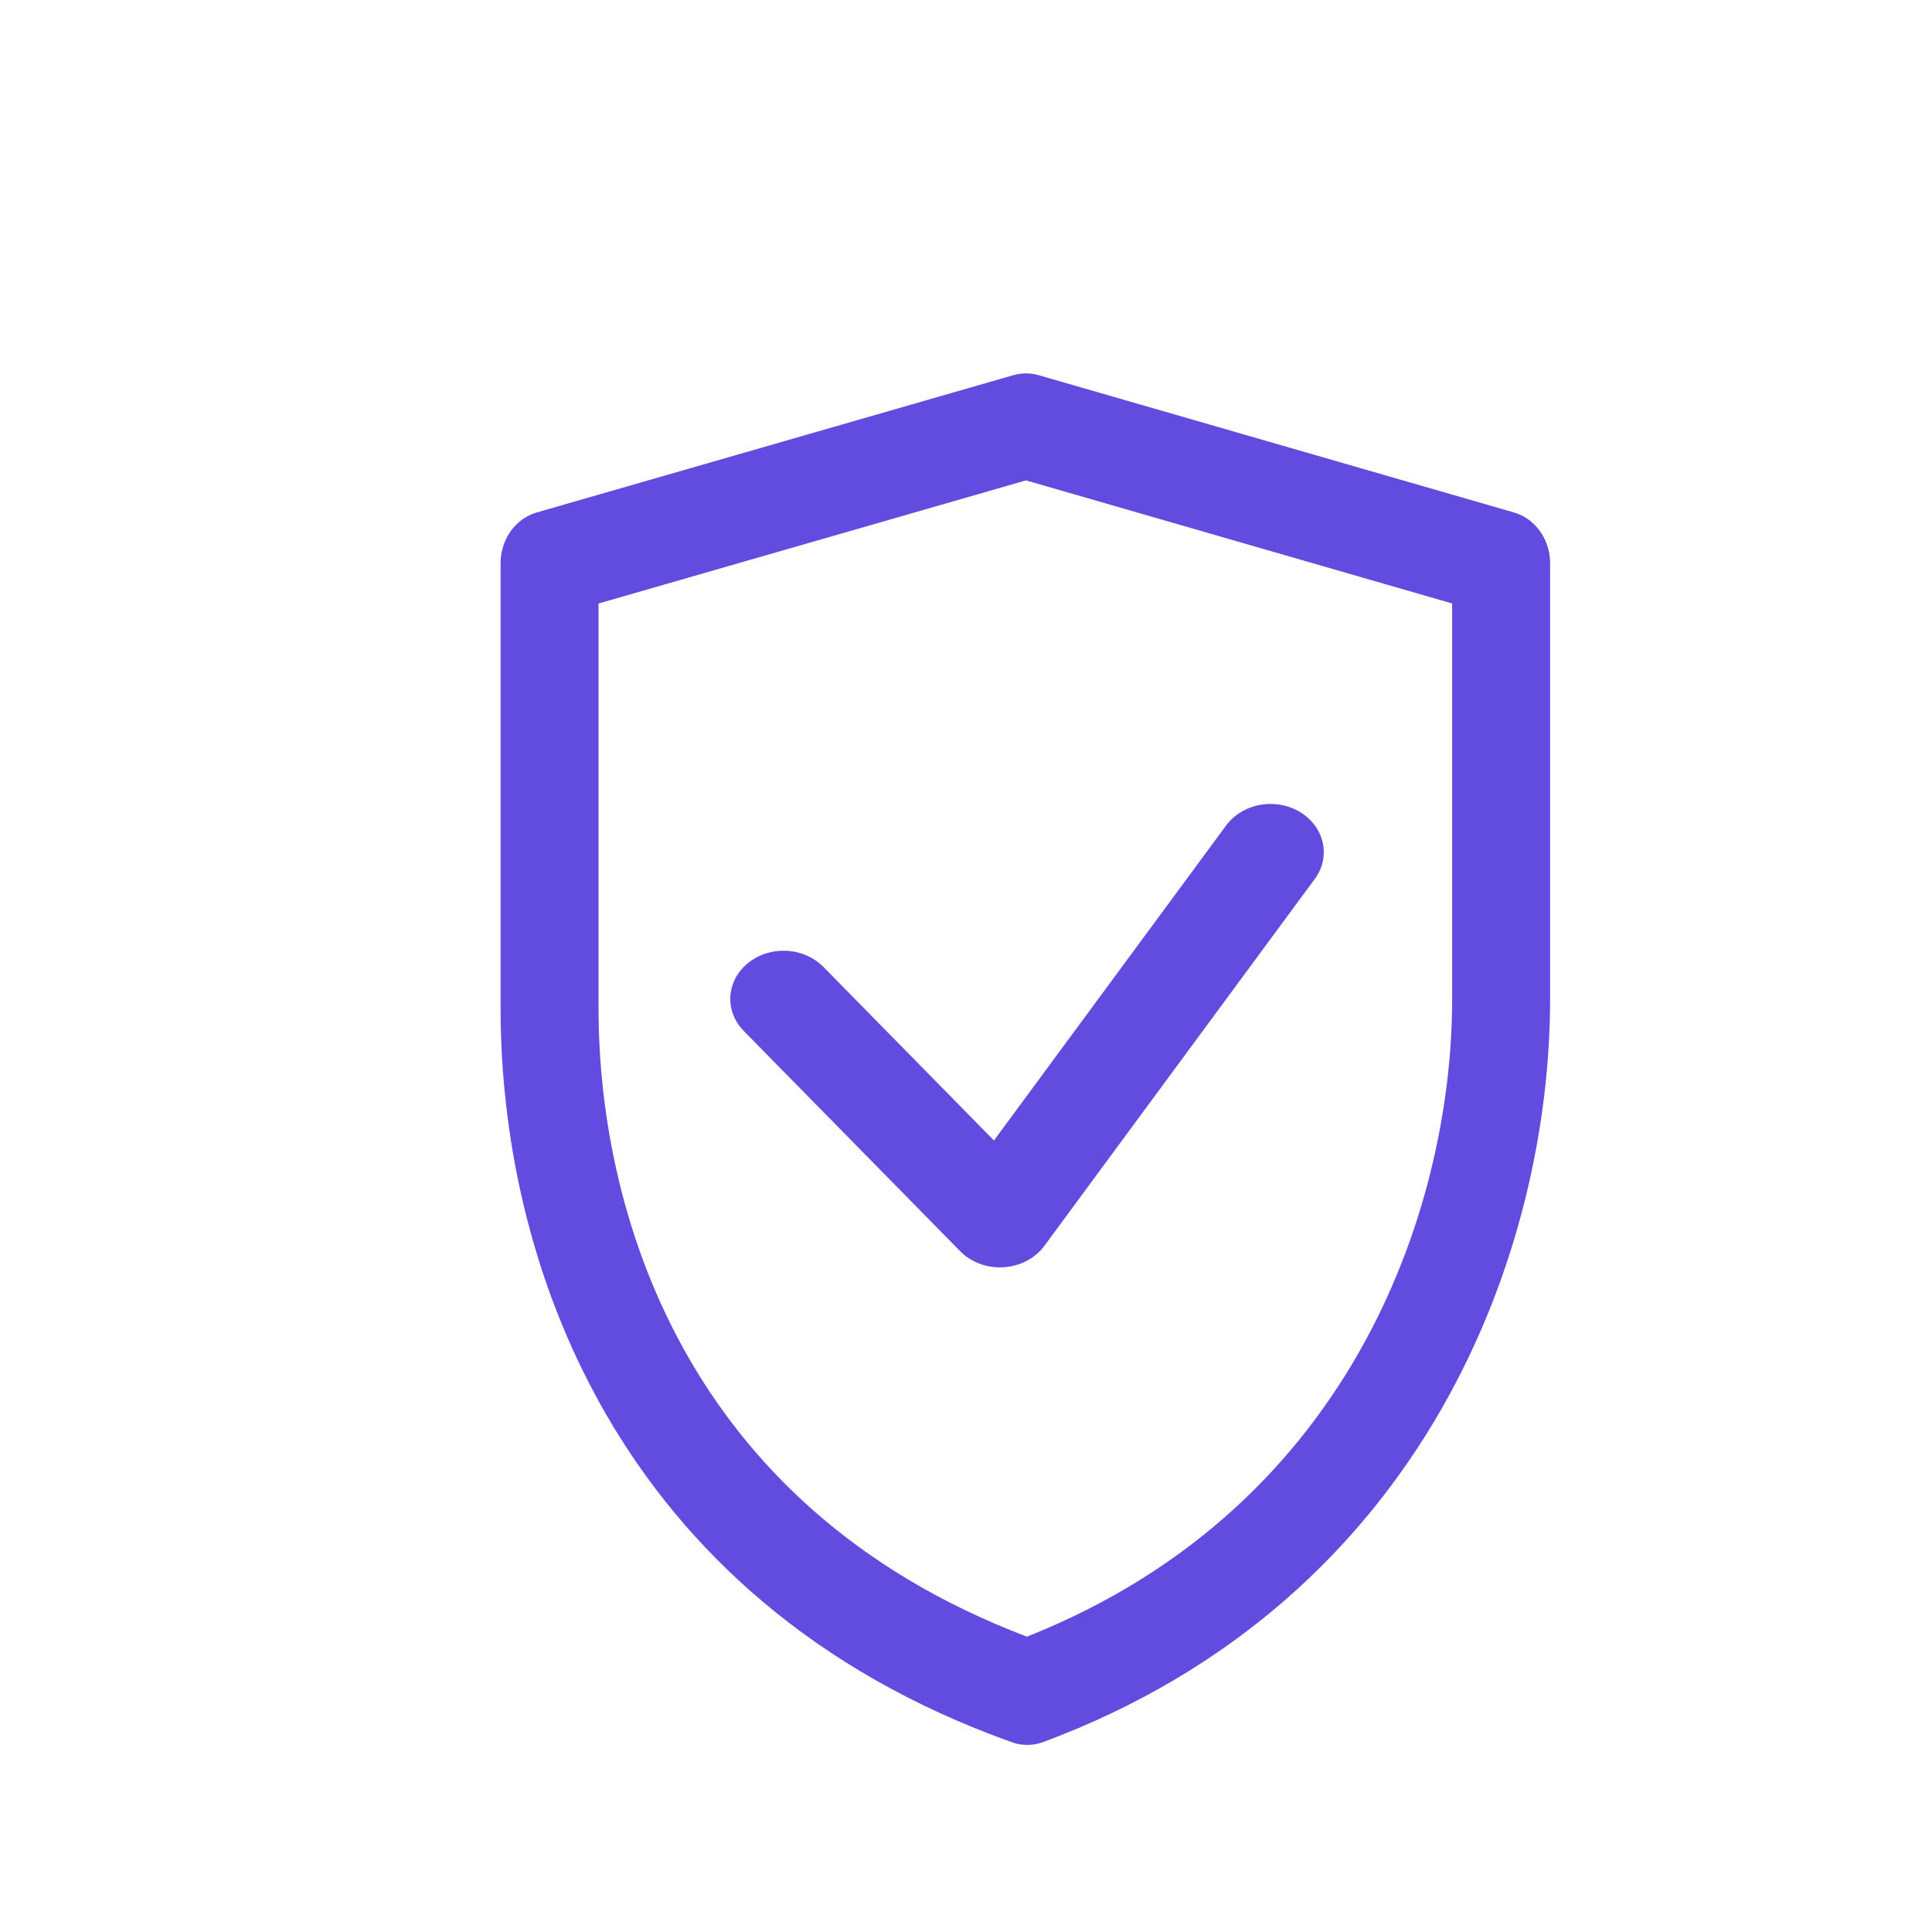
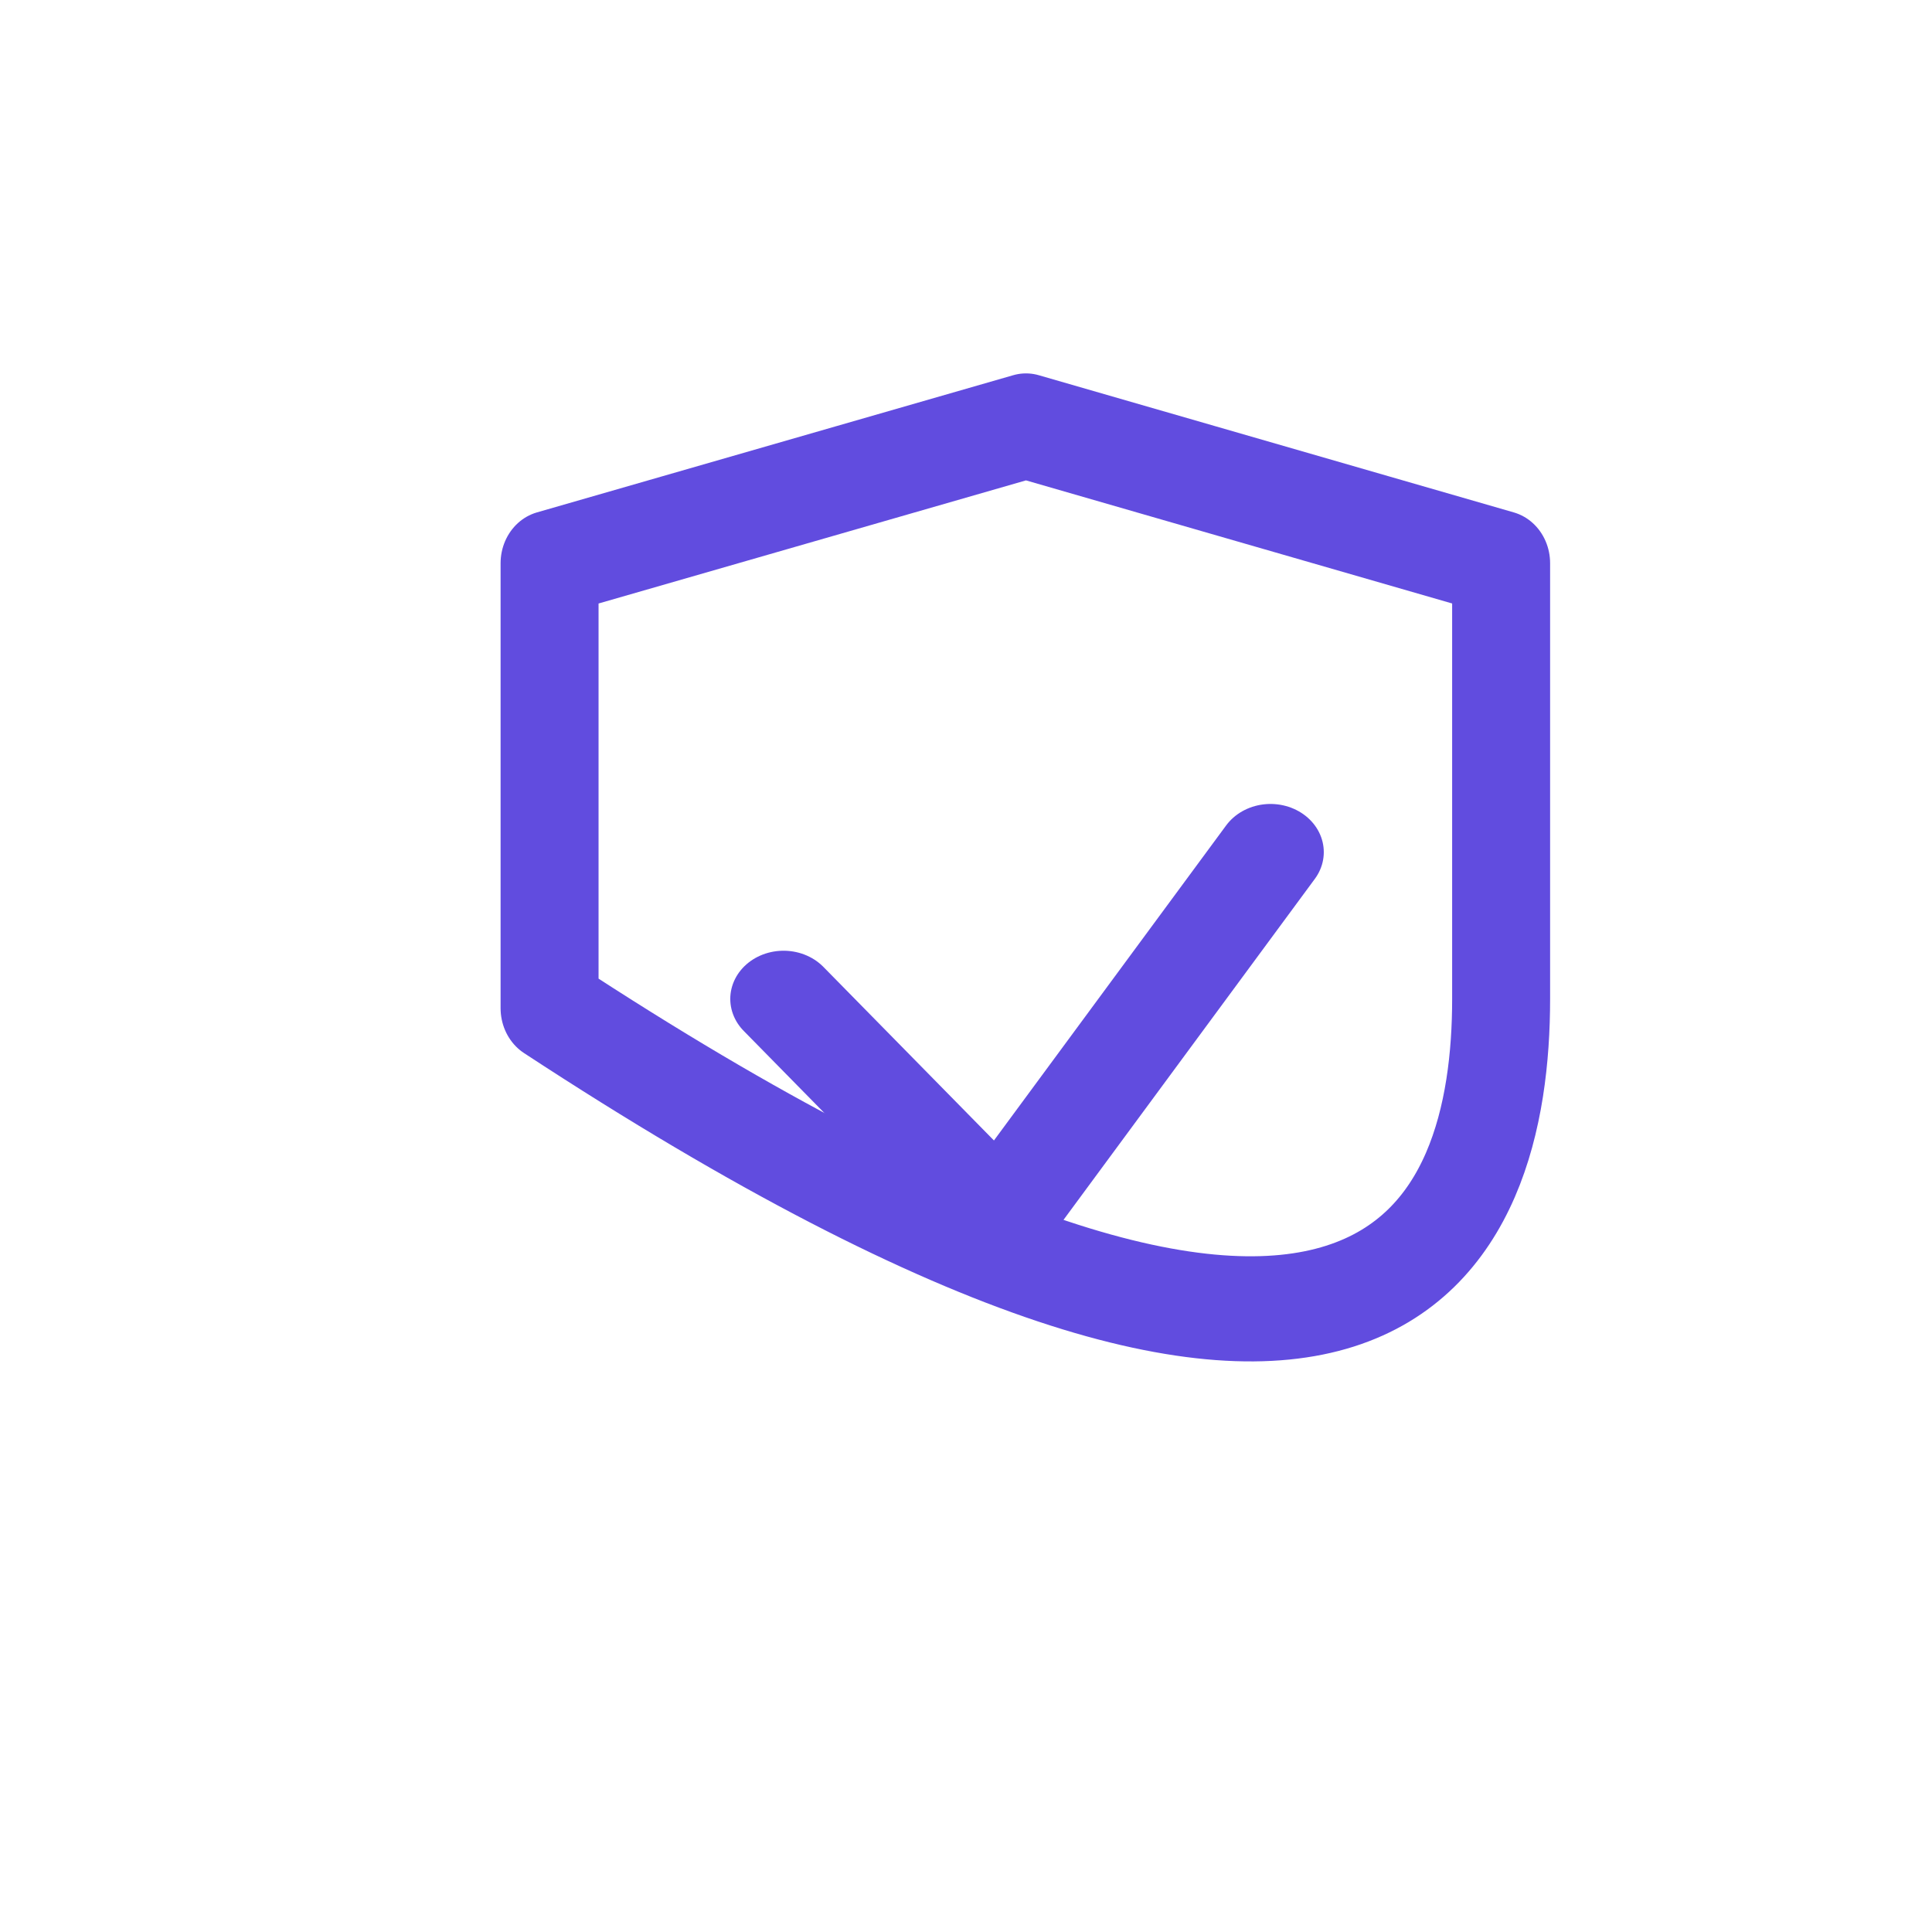
<svg xmlns="http://www.w3.org/2000/svg" xmlns:ns1="http://www.serif.com/" width="100%" height="100%" viewBox="0 0 57 57" version="1.1" xml:space="preserve" style="fill-rule:evenodd;clip-rule:evenodd;stroke-linecap:round;stroke-linejoin:round;stroke-miterlimit:1.5;">
  <g transform="matrix(1,0,0,1,-4205,-1878)">
    <g id="_7" ns1:id="7" transform="matrix(0.399,0,0,0.399,2360.52,-1017.92)">
-       <rect x="4627.11" y="7264.78" width="142.992" height="142.992" style="fill:none;" />
      <g transform="matrix(3.869,0,0,3.869,4636.74,7123.57)">
        <g transform="matrix(1.012,0,0,1.086,-86.724,-5.289)">
-           <path d="M110.473,46.762L101.5,44.347L92.503,46.762C92.503,46.762 92.503,50.795 92.503,54.594C92.503,58.651 94.435,64.278 101.525,66.633C108.343,64.269 110.473,58.486 110.473,54.431C110.473,50.885 110.473,46.762 110.473,46.762Z" style="fill:none;stroke:rgb(97,76,223);stroke-width:1.85px;" />
+           <path d="M110.473,46.762L101.5,44.347L92.503,46.762C92.503,46.762 92.503,50.795 92.503,54.594C108.343,64.269 110.473,58.486 110.473,54.431C110.473,50.885 110.473,46.762 110.473,46.762Z" style="fill:none;stroke:rgb(97,76,223);stroke-width:1.85px;" />
        </g>
        <g transform="matrix(1.034,0,0,0.935,-88.937,3.332)">
          <path d="M97,54L101,58.502L106,51" style="fill:none;stroke:rgb(97,76,223);stroke-width:1.97px;" />
        </g>
      </g>
    </g>
  </g>
</svg>